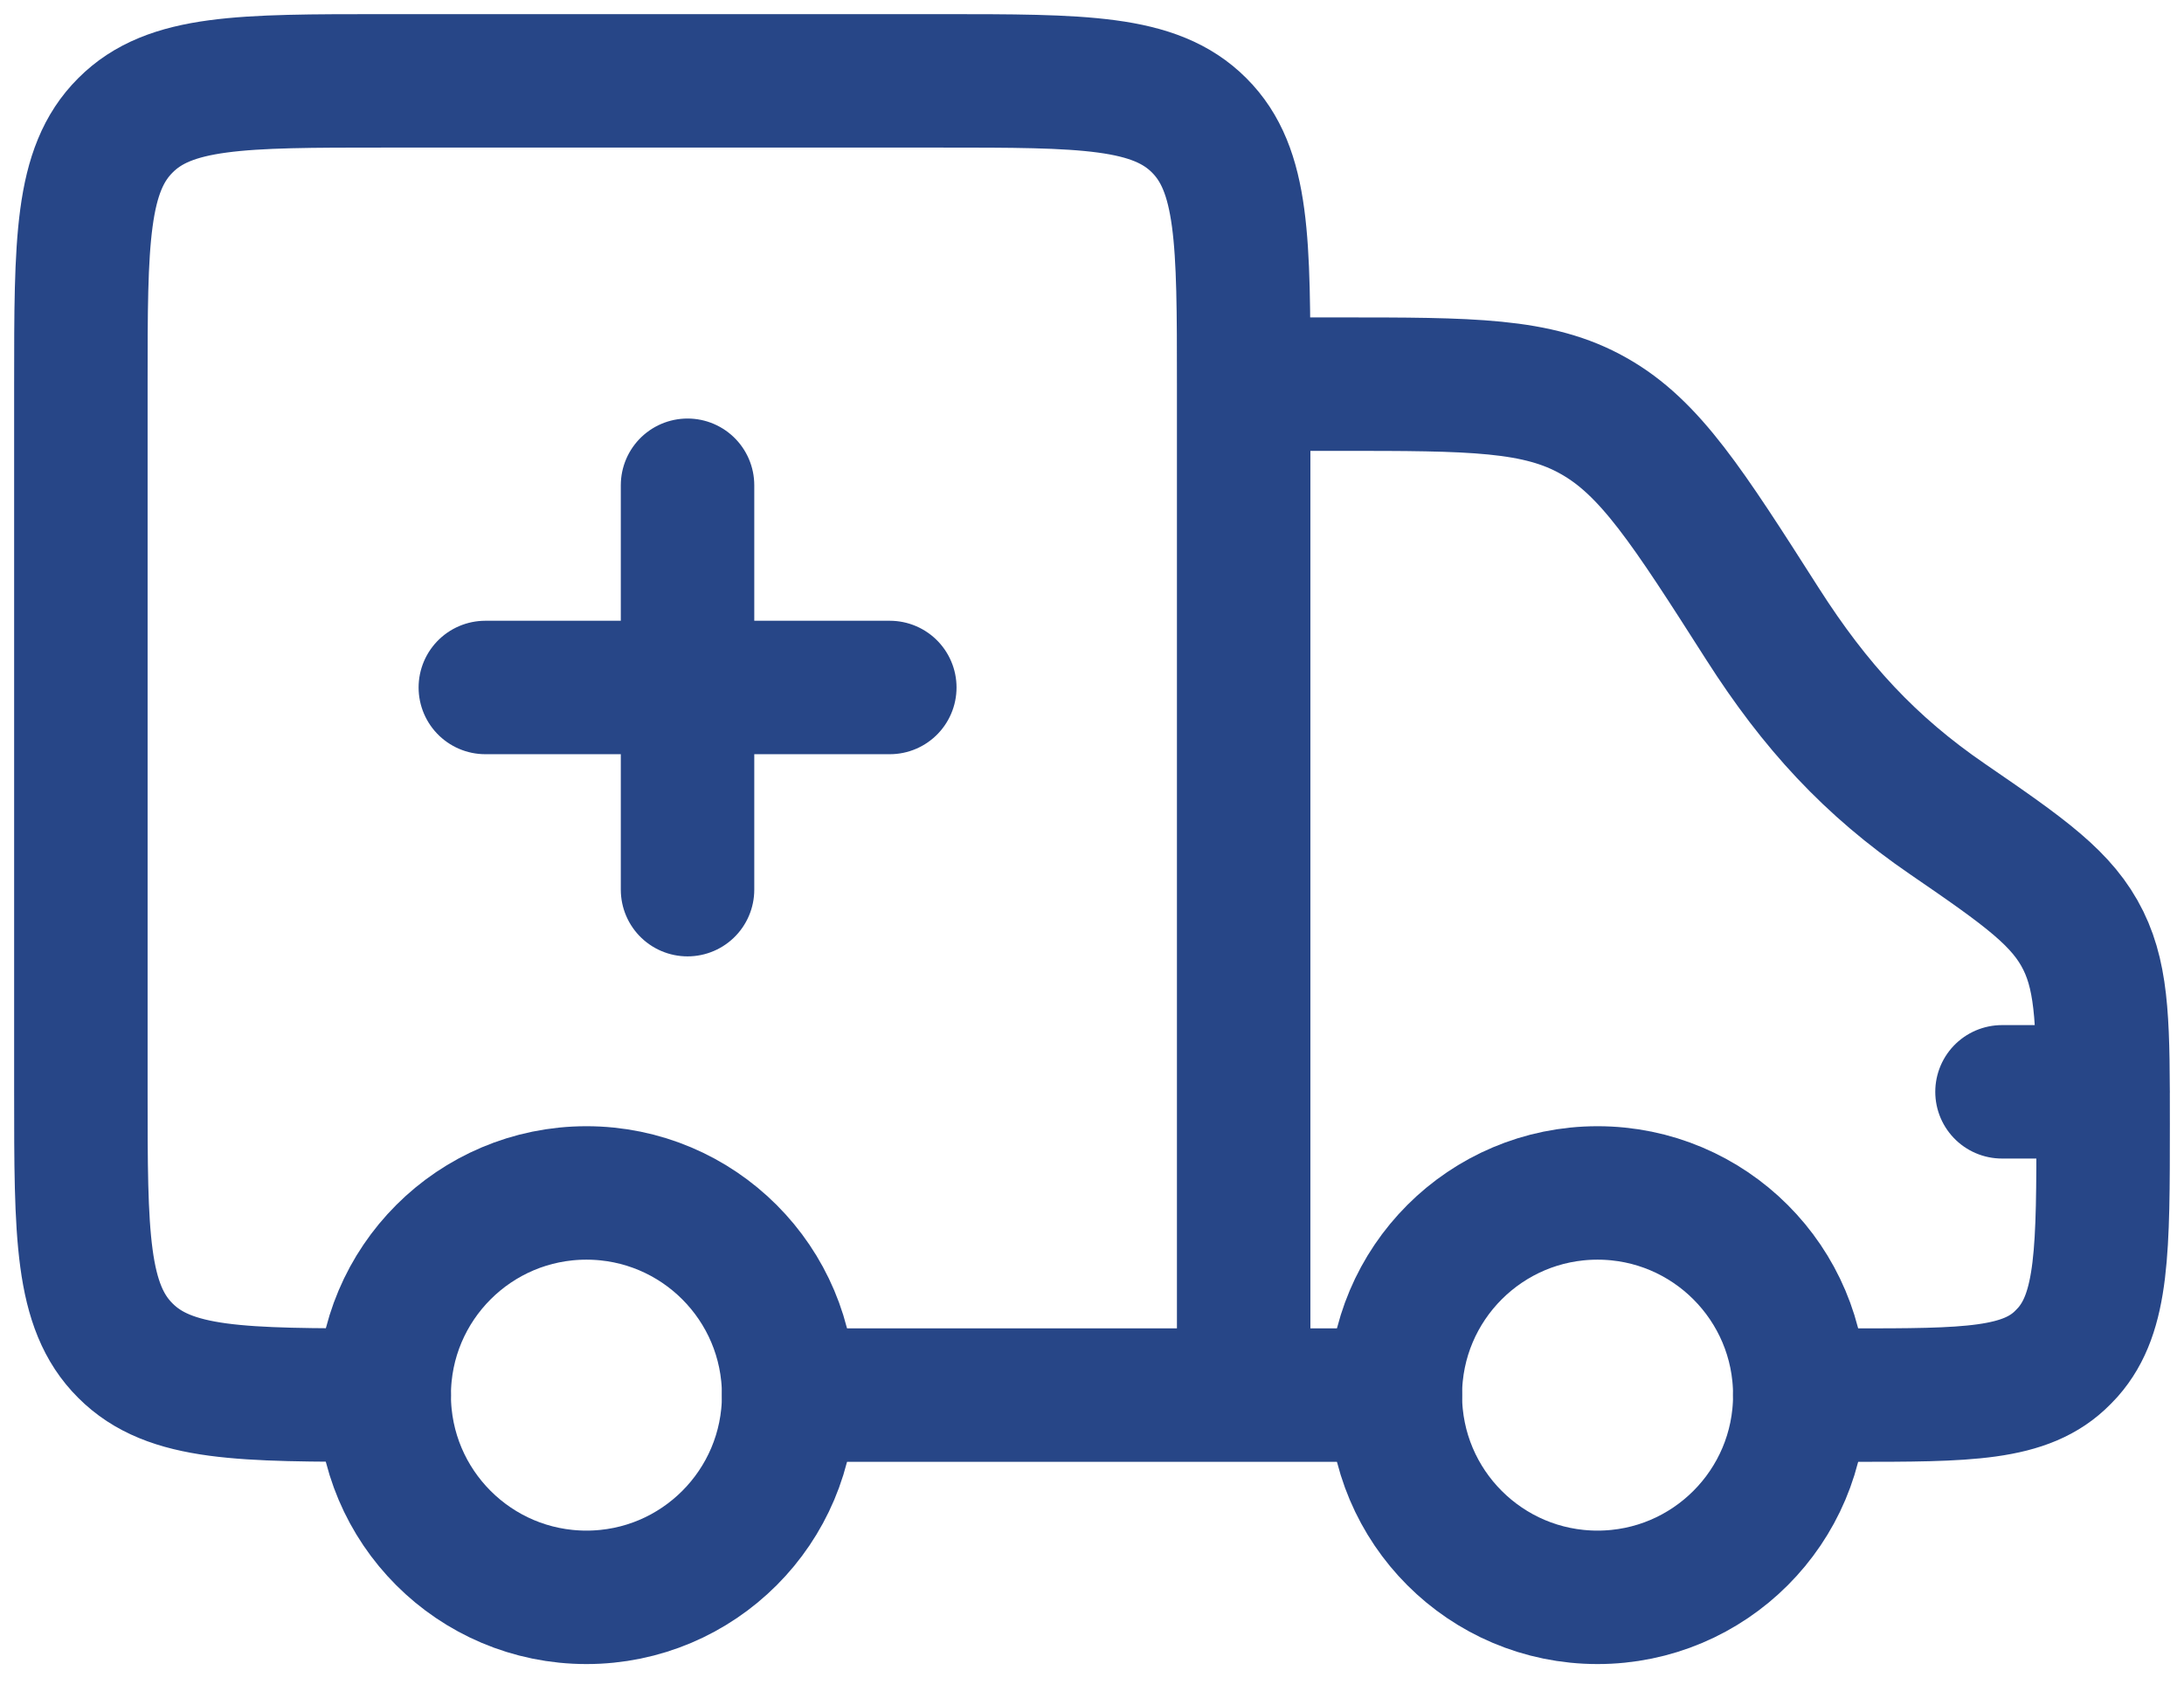
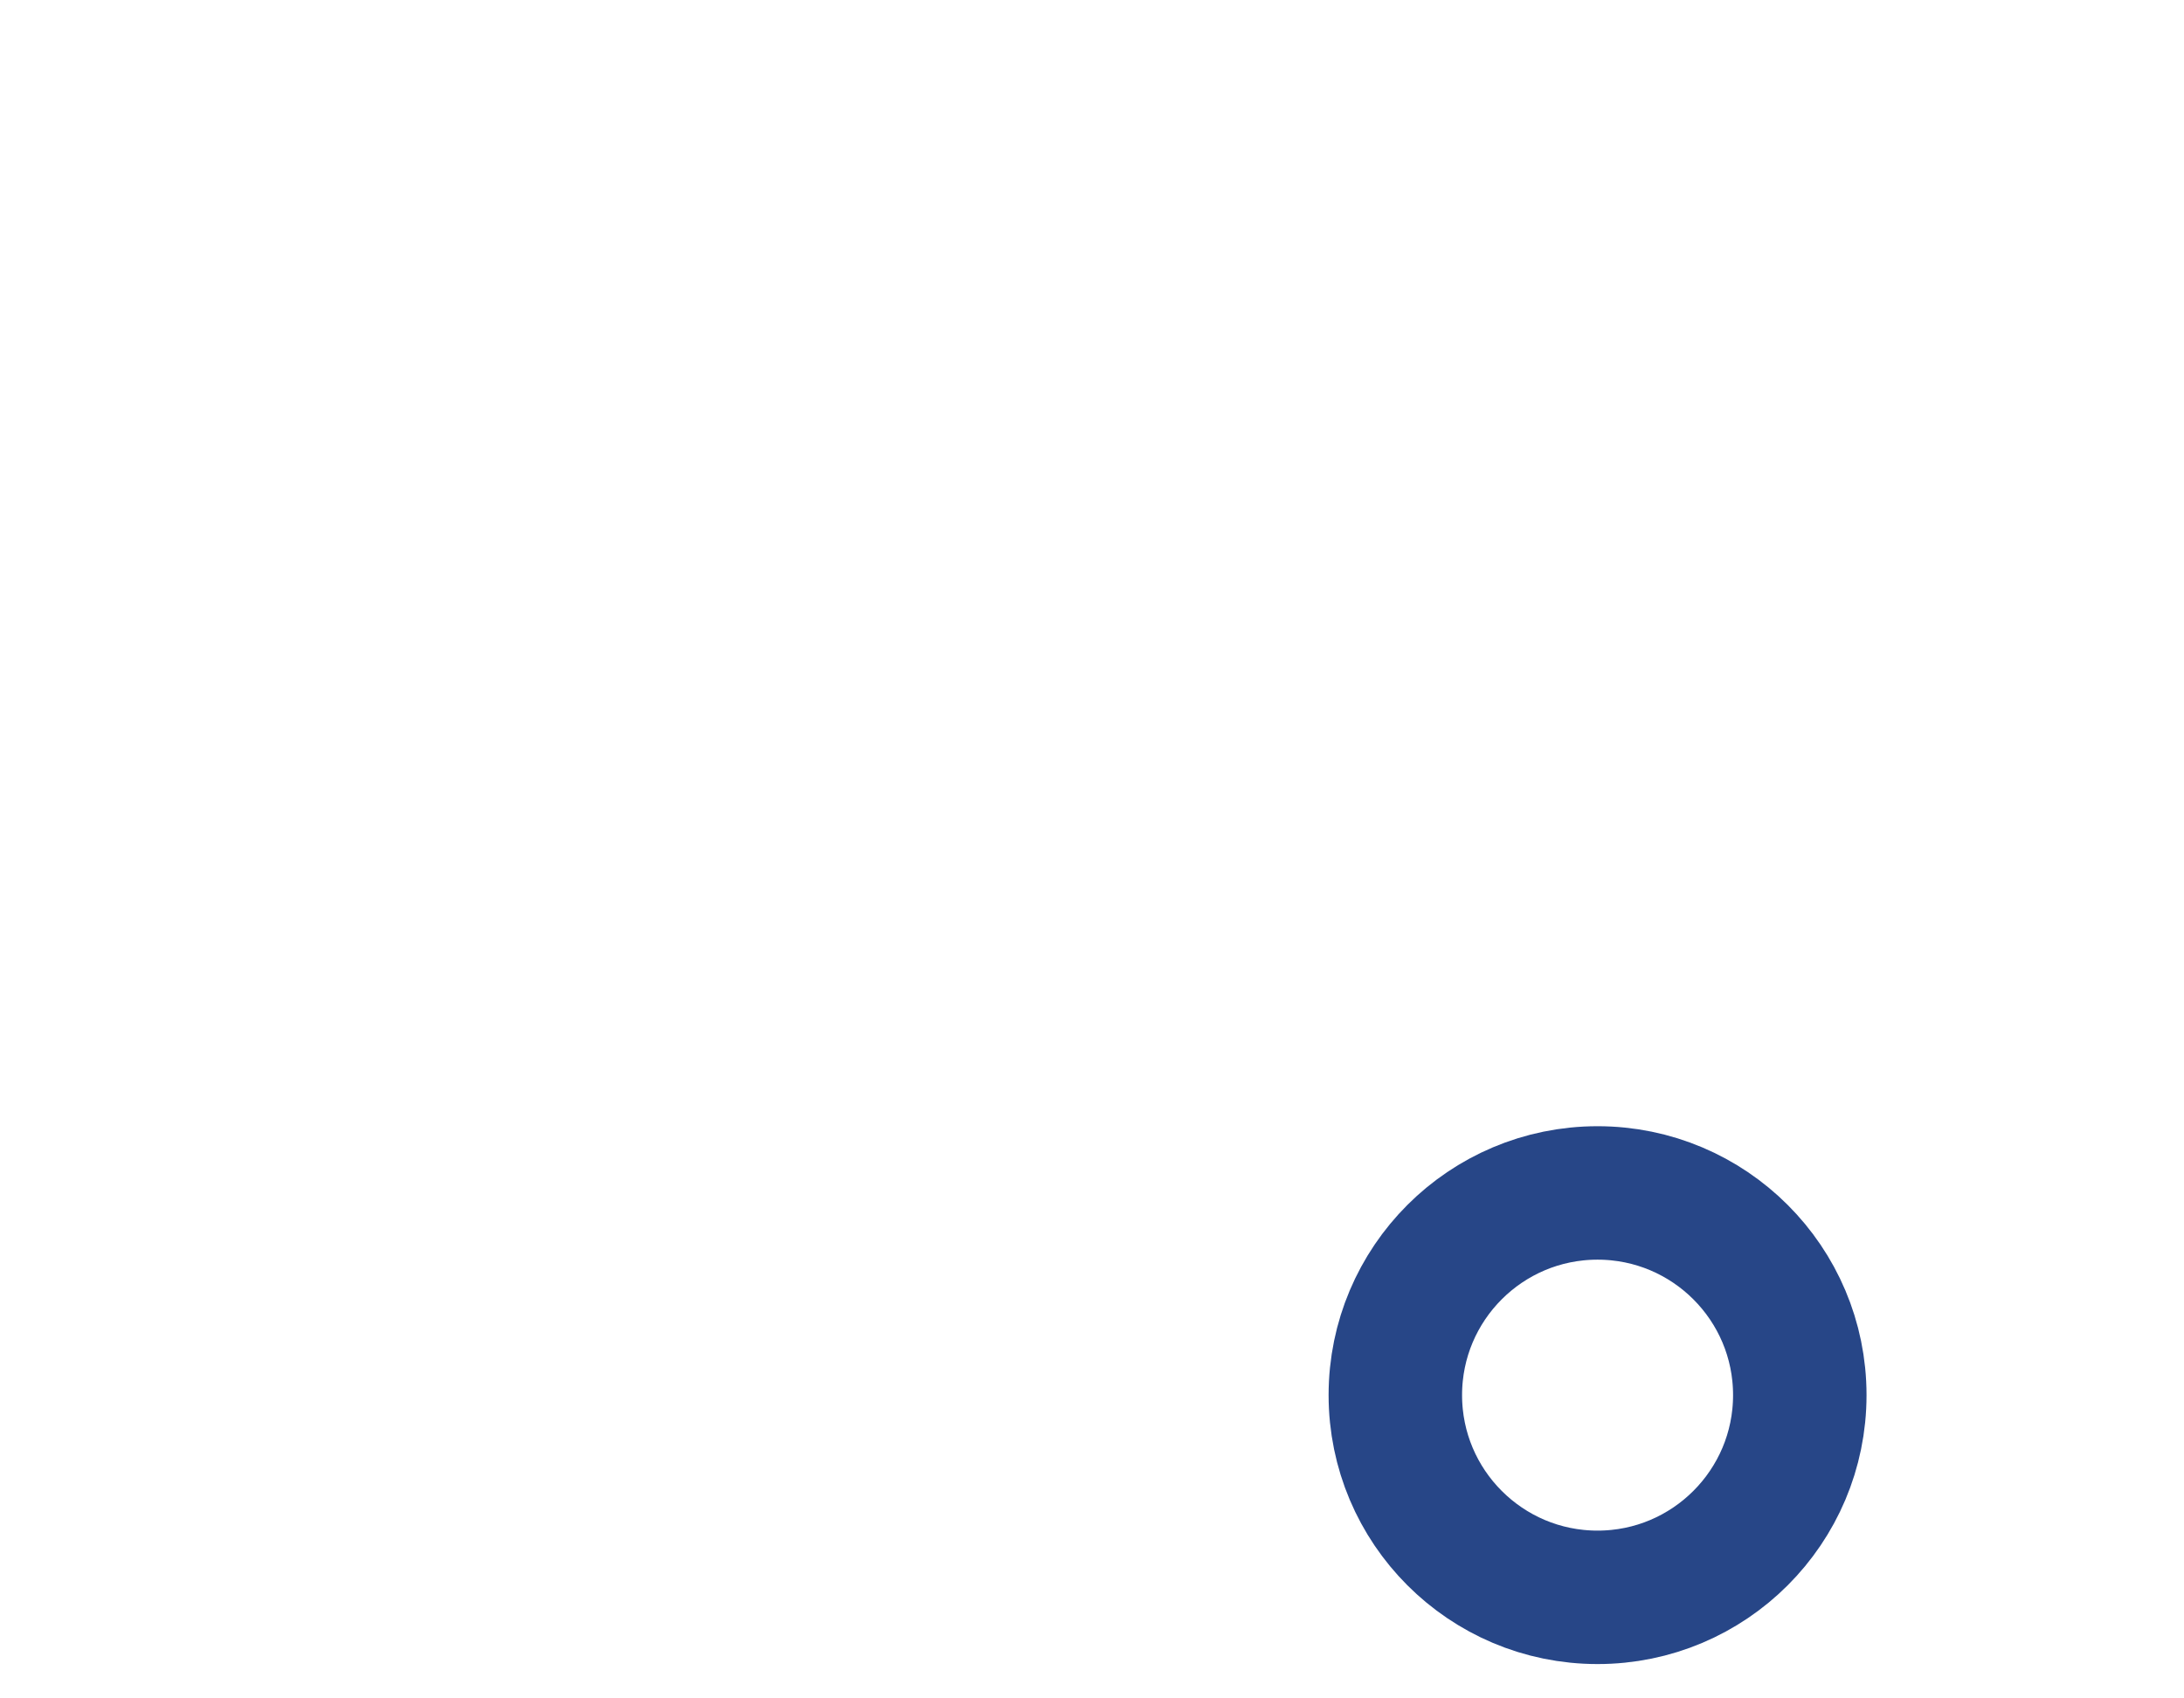
<svg xmlns="http://www.w3.org/2000/svg" width="36" height="28" viewBox="0 0 36 28" fill="none">
  <g id="Group">
-     <path id="Vector" d="M16.333 23H23M20.5 6.333H22.072C24.255 6.333 25.348 6.333 26.273 6.859C27.2 7.382 27.817 8.35 29.052 10.285C29.918 11.642 30.825 12.629 32.103 13.504C33.39 14.387 34.003 14.819 34.342 15.51C34.667 16.174 34.667 16.959 34.667 18.529C34.667 20.6 34.667 21.635 34.085 22.294L34.008 22.375C33.397 23 32.432 23 30.505 23H29.667M20.5 6.333C20.5 3.977 20.5 2.799 19.767 2.067C19.035 1.333 17.857 1.333 15.5 1.333H6.333C3.975 1.333 2.797 1.333 2.067 2.067C1.333 2.799 1.333 3.977 1.333 6.333V18C1.333 20.358 1.333 21.537 2.067 22.267C2.798 23 3.977 23 6.333 23M20.5 6.333V23H13M34.667 18H33M11.333 8V14.667M14.667 11.334H8" stroke="#274687" stroke-width="2.2" stroke-linecap="round" stroke-linejoin="round" />
    <path id="Vector_2" d="M26.333 26.334C28.174 26.334 29.667 24.841 29.667 23C29.667 21.159 28.174 19.667 26.333 19.667C24.492 19.667 23 21.159 23 23C23 24.841 24.492 26.334 26.333 26.334Z" stroke="#274687" stroke-width="2.2" stroke-linecap="round" stroke-linejoin="round" />
-     <path id="Vector_3" d="M9.667 26.334C11.508 26.334 13 24.841 13 23C13 21.159 11.508 19.667 9.667 19.667C7.826 19.667 6.333 21.159 6.333 23C6.333 24.841 7.826 26.334 9.667 26.334Z" stroke="#274687" stroke-width="2.2" stroke-linecap="round" stroke-linejoin="round" />
  </g>
</svg>